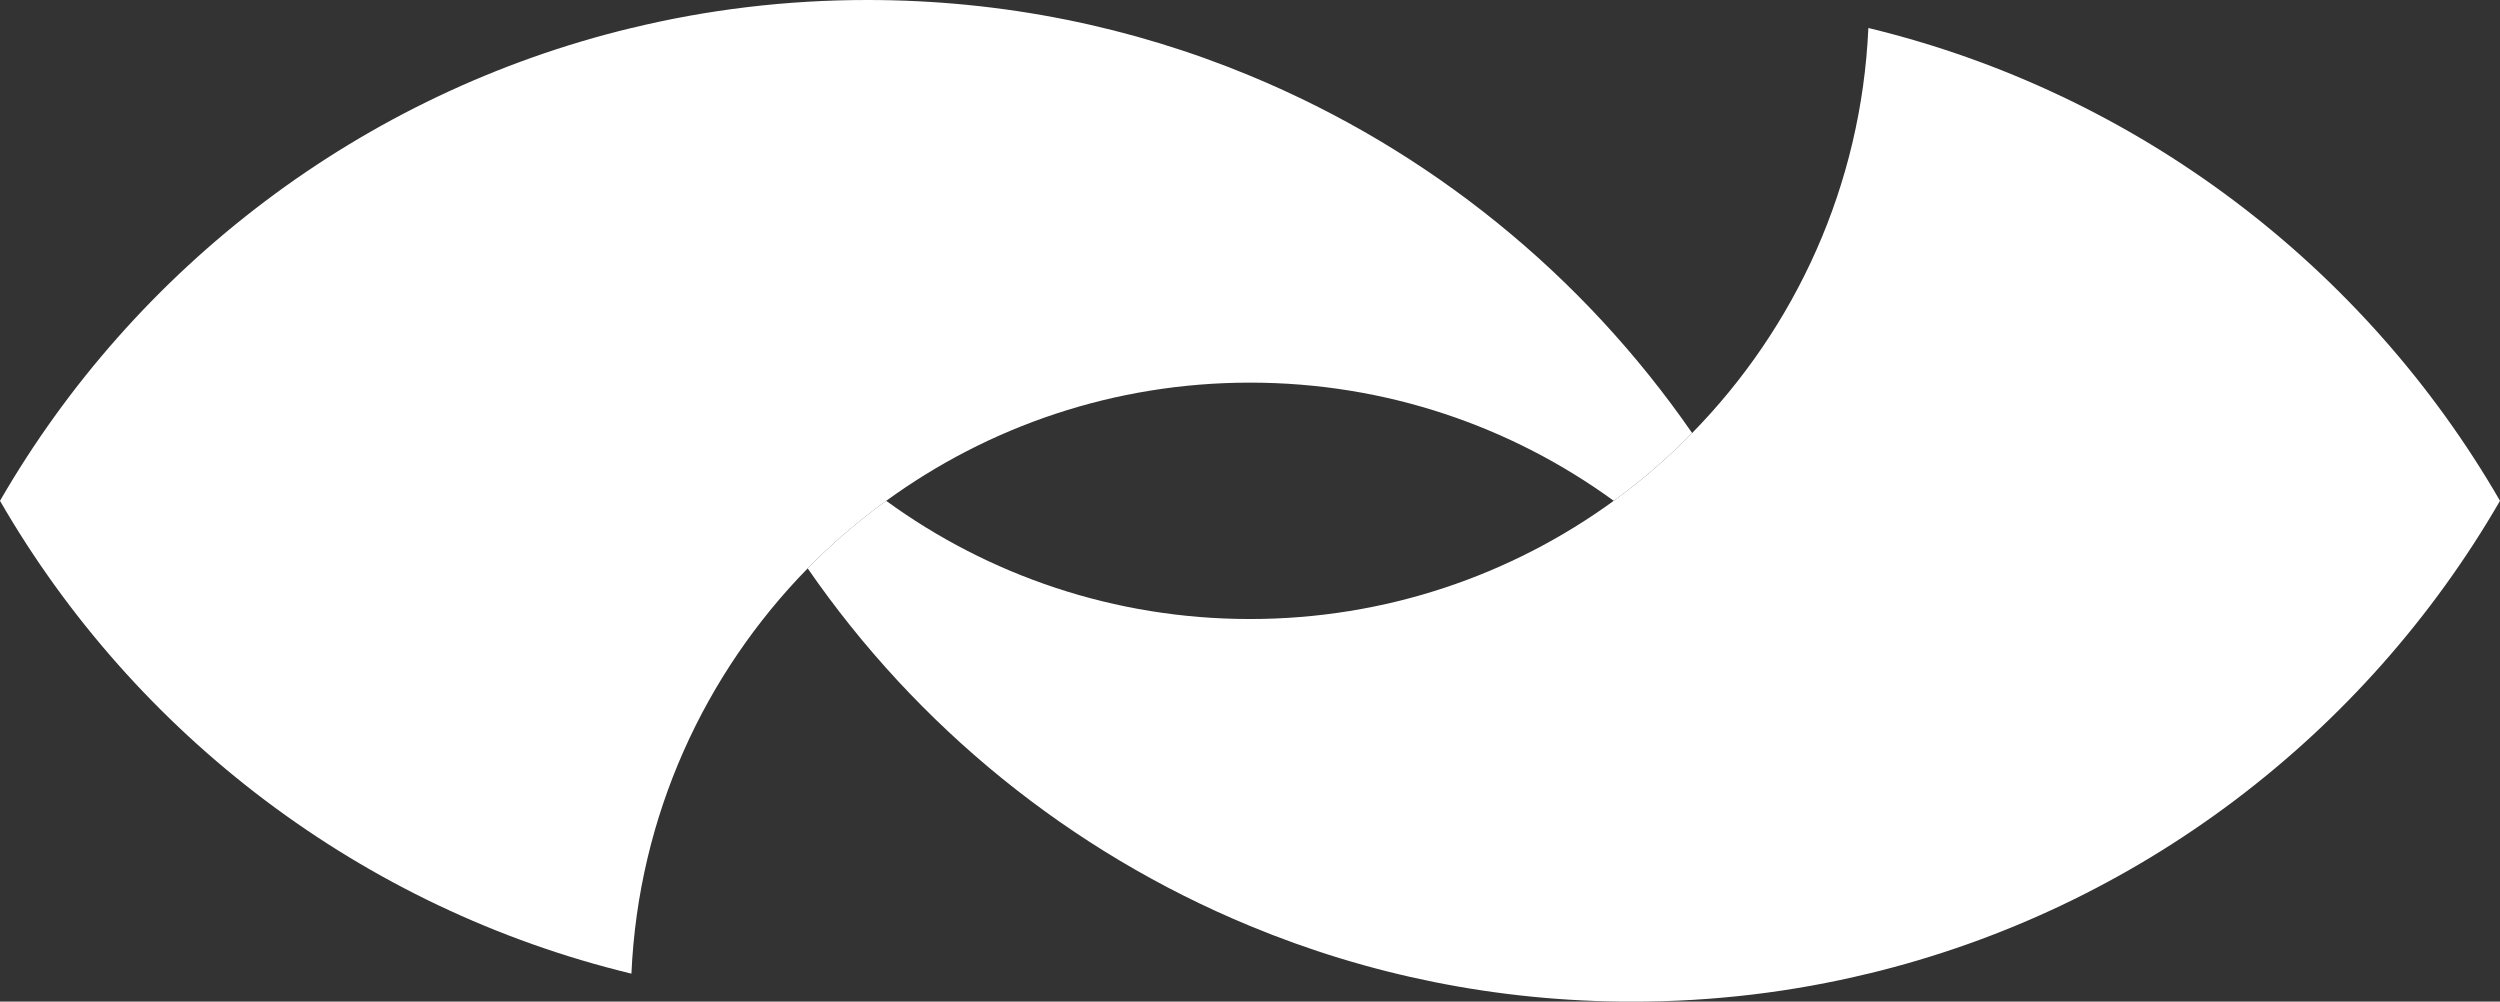
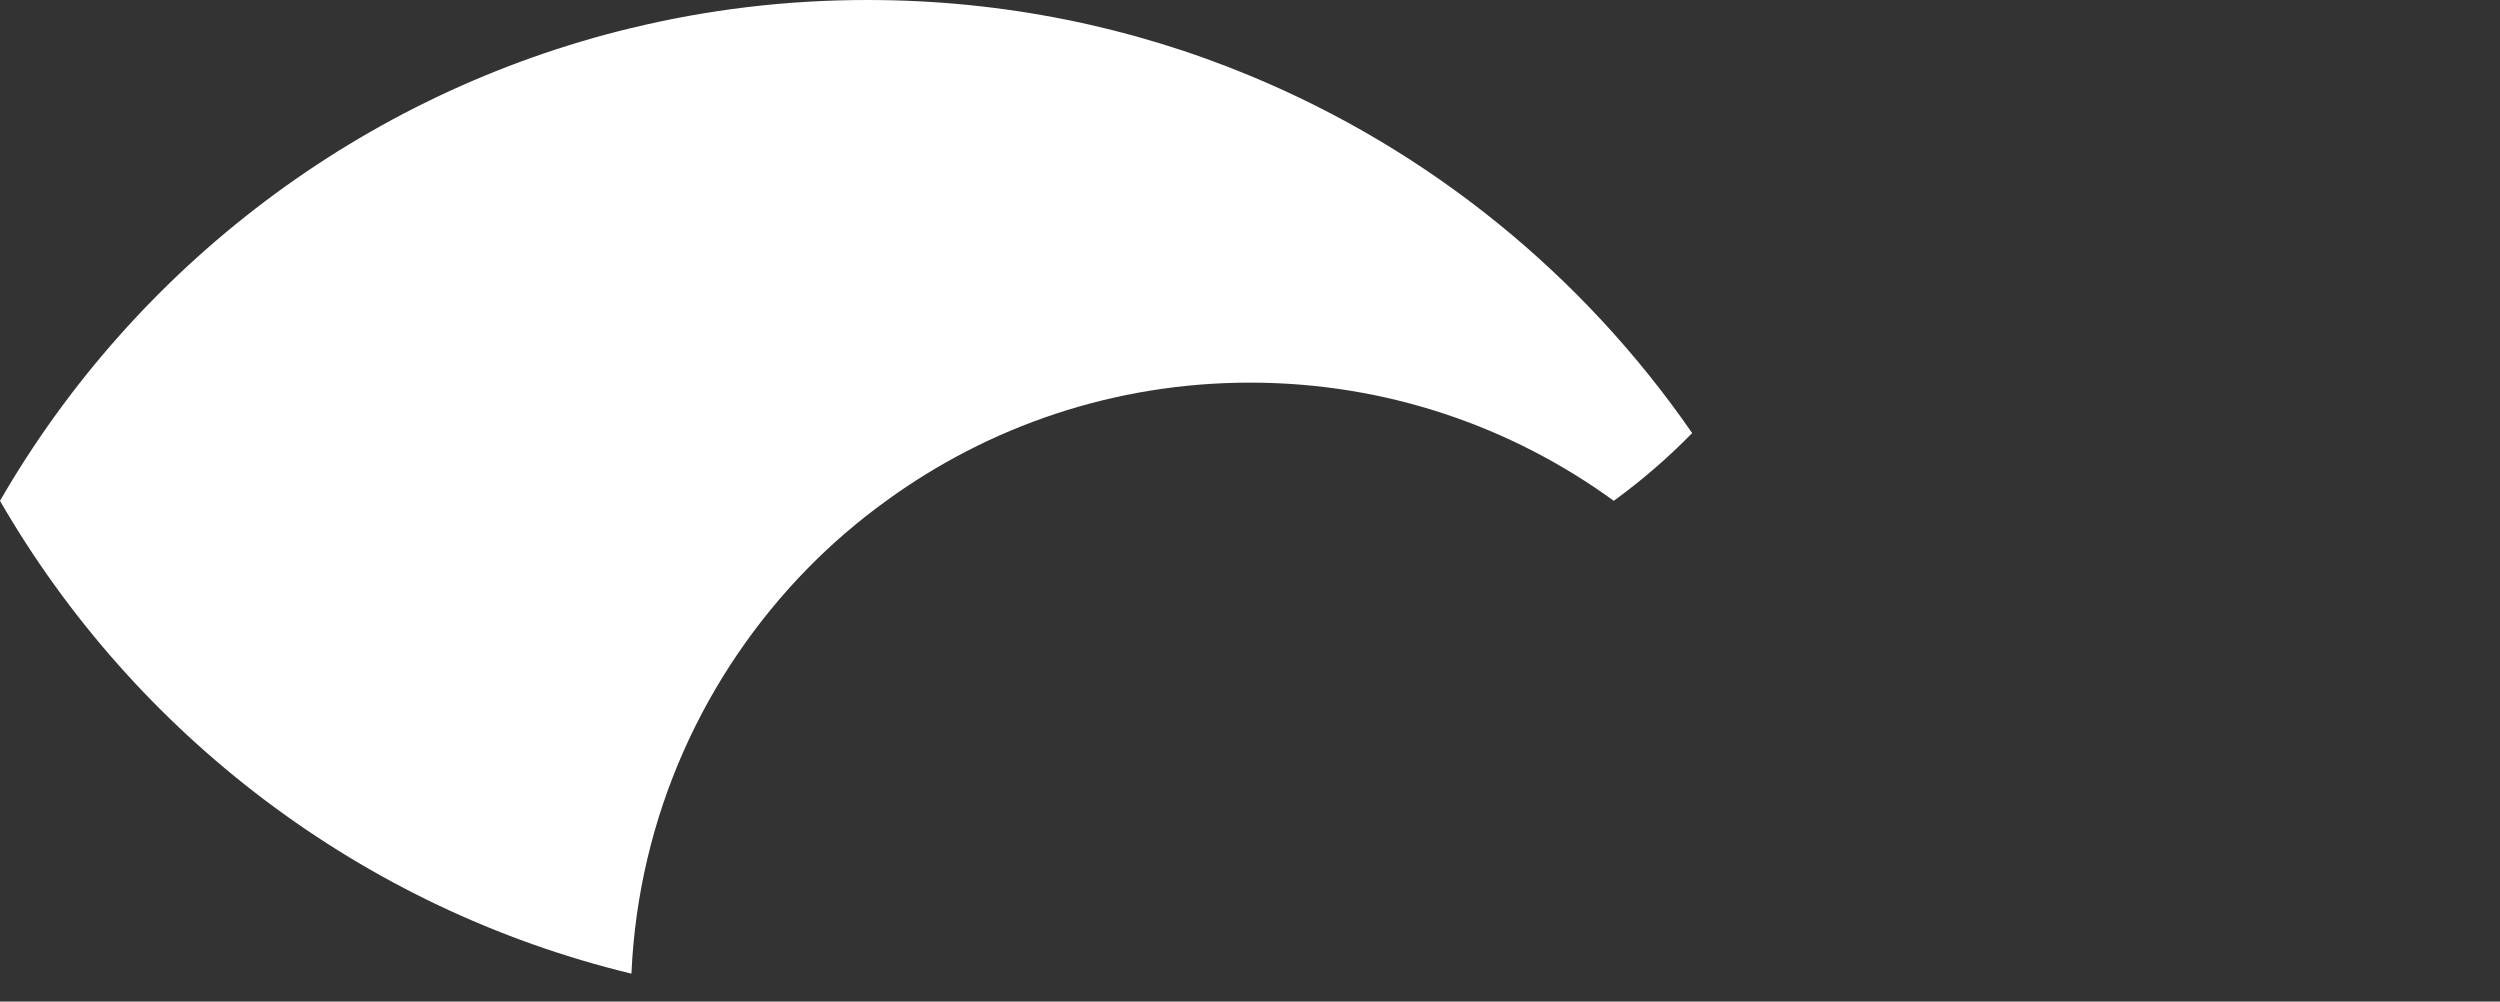
<svg xmlns="http://www.w3.org/2000/svg" id="Layer_2" data-name="Layer 2" viewBox="0 0 449.26 179.99">
  <rect x="0" y="0" width="449.26" height="179.99" fill="#333333" stroke="none" />
  <defs>
    <style>
      .cls-1 {
        fill: #fff;
        stroke-width: 0px;
      }
    </style>
  </defs>
  <g id="Layer_2-2" data-name="Layer 2">
    <g id="Layer_5" data-name="Layer 5">
      <g id="shape_copy" data-name="shape copy">
-         <path class="cls-1" d="M449.26,90c-24.3,42.01-65.05,73.26-113.47,84.96h-.04c-13.61,3.31-27.79,5.04-42.41,5.04-24.34,0-47.55-4.82-68.72-13.61-32.33-13.36-59.87-35.82-79.48-64.26,4.36-4.43,9.07-8.5,14.11-12.13,18.36,13.36,40.97,21.24,65.37,21.24s47.01-7.88,65.37-21.24c5.04-3.67,9.76-7.74,14.08-12.17,18.57-18.94,30.42-44.46,31.68-72.79h.04c48.42,11.7,89.2,42.95,113.47,84.96Z" />
        <path class="cls-1" d="M304.08,77.83c-4.32,4.43-9.04,8.5-14.08,12.17-18.36-13.36-40.93-21.24-65.37-21.24s-47.01,7.88-65.37,21.24c-5.04,3.64-9.76,7.7-14.11,12.13-18.54,18.94-30.42,44.49-31.68,72.83h-.04C65.05,163.25,24.26,132.01,0,90,24.26,47.99,65.01,16.74,113.43,5.04h.04c13.61-3.31,27.79-5.04,42.41-5.04,24.37,0,47.59,4.82,68.76,13.61,32.29,13.36,59.83,35.82,79.45,64.22Z" />
      </g>
    </g>
  </g>
</svg>